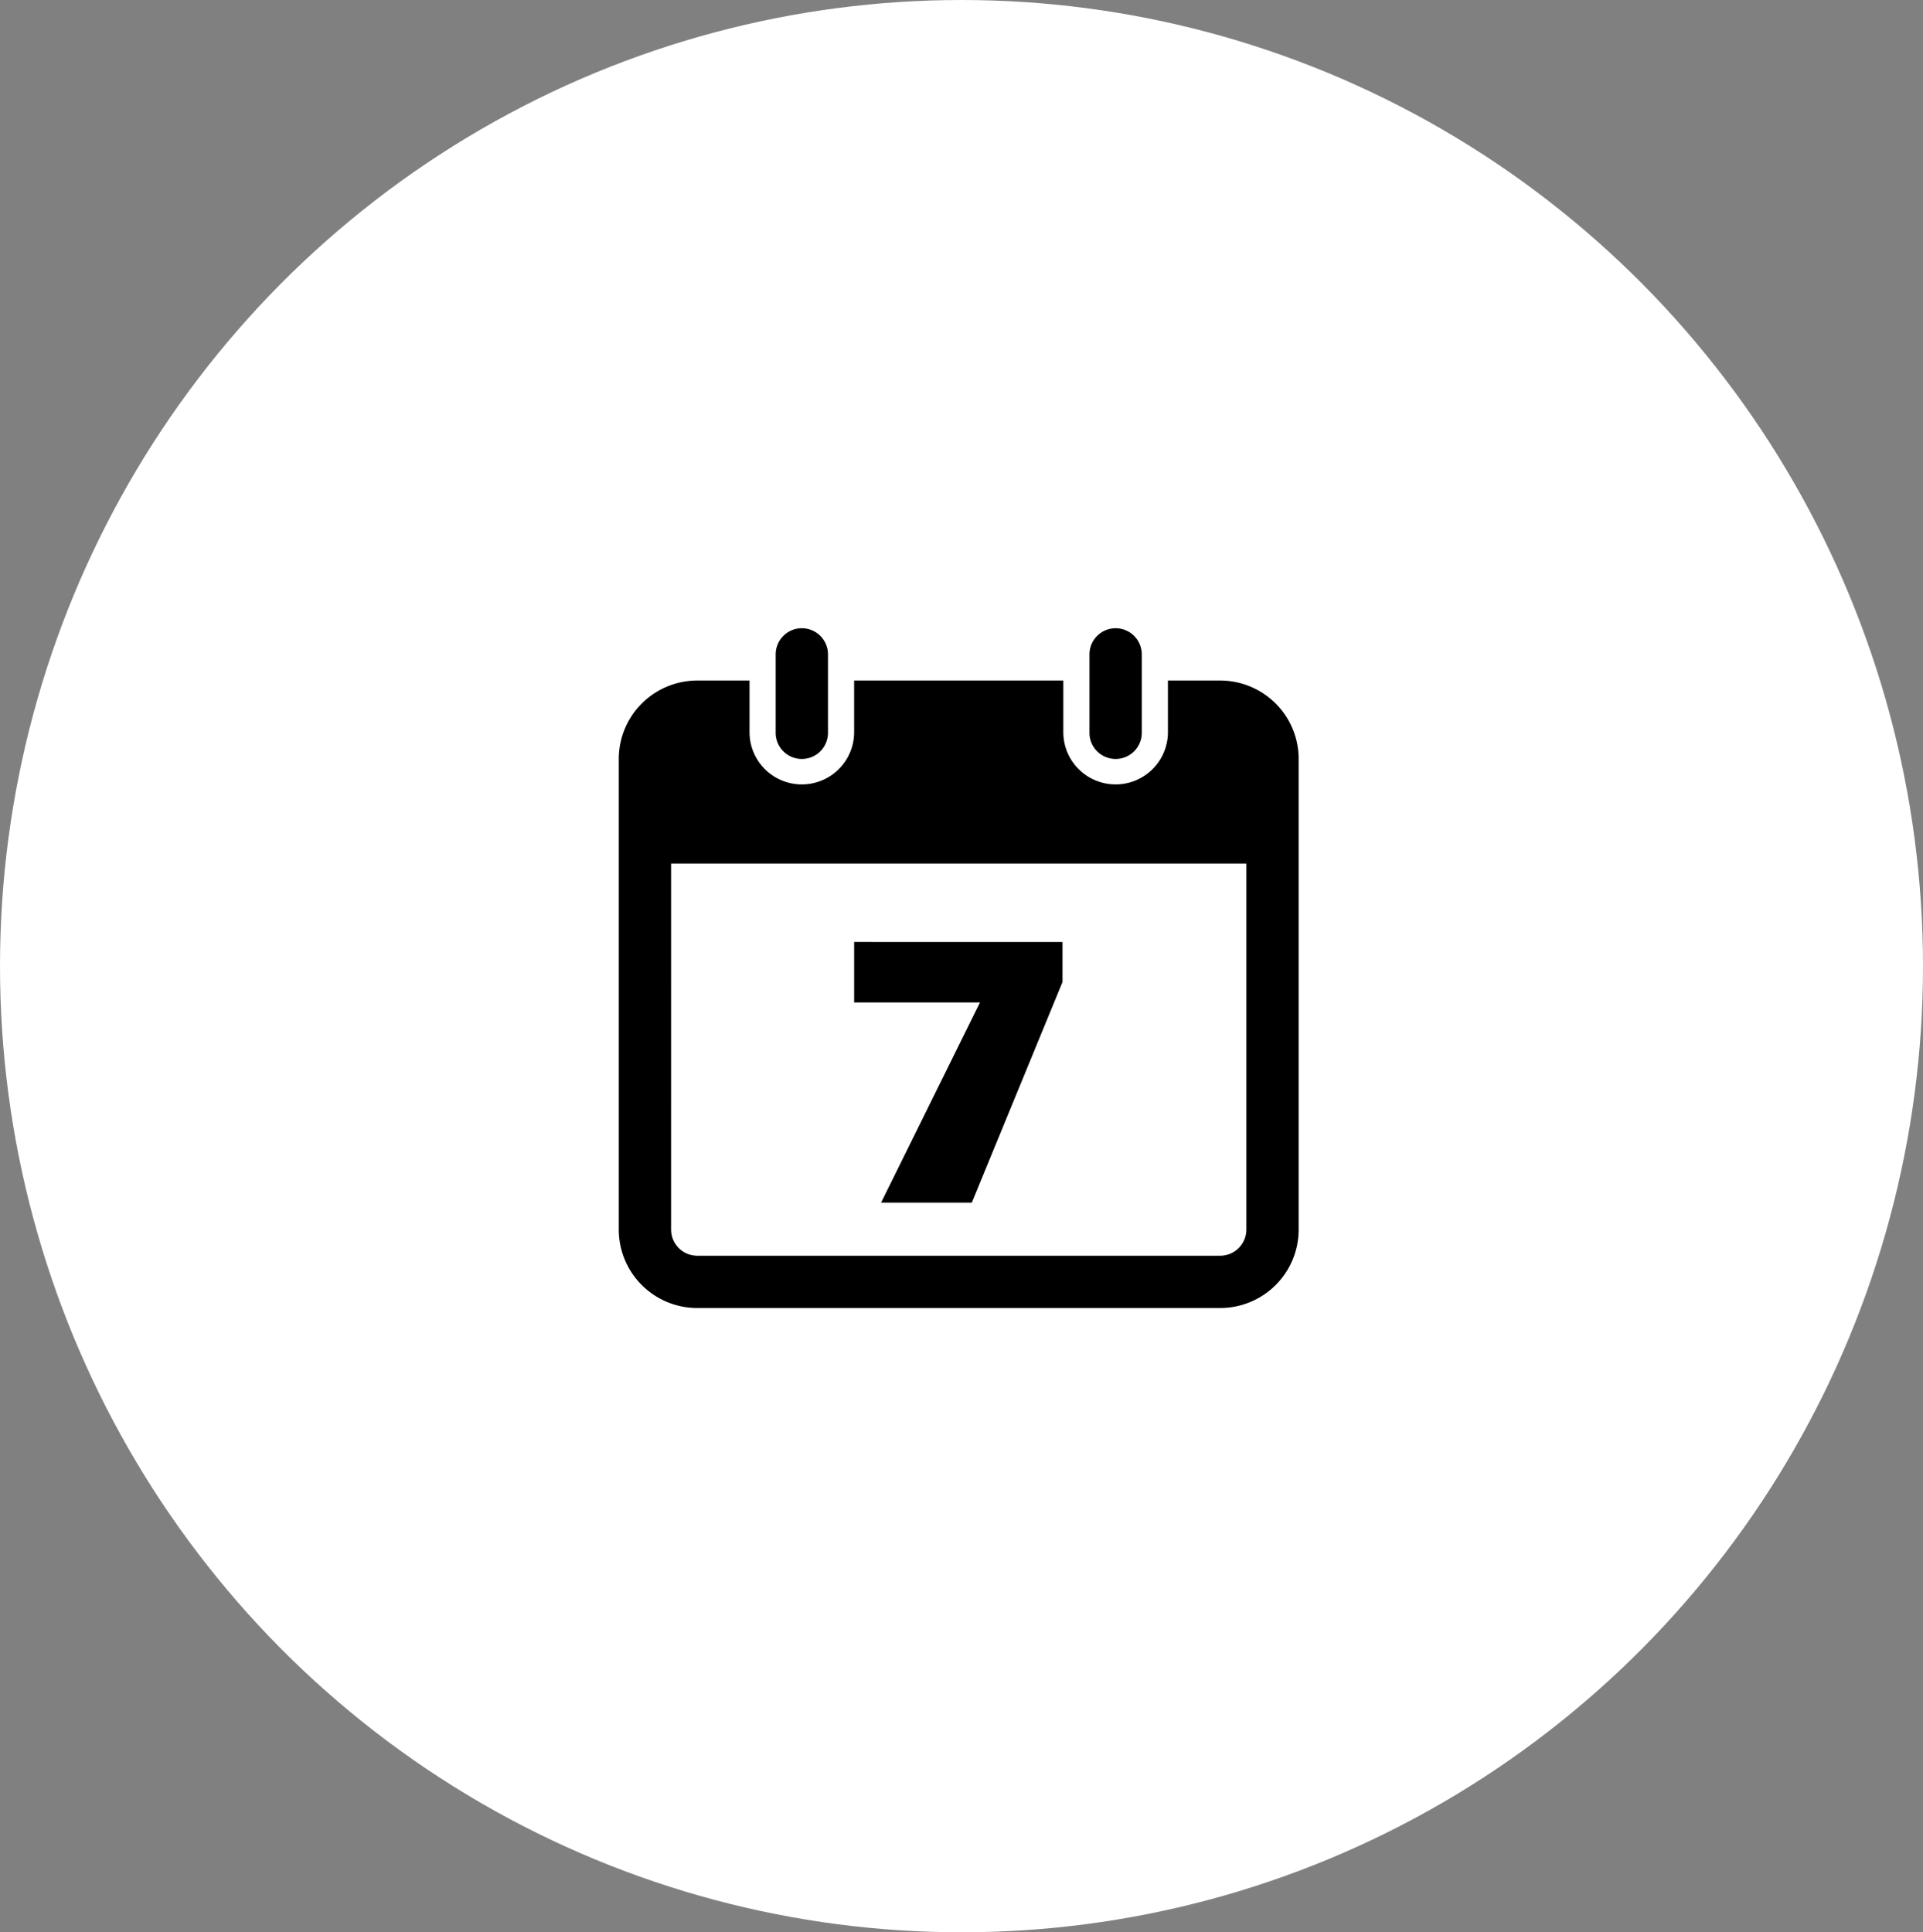
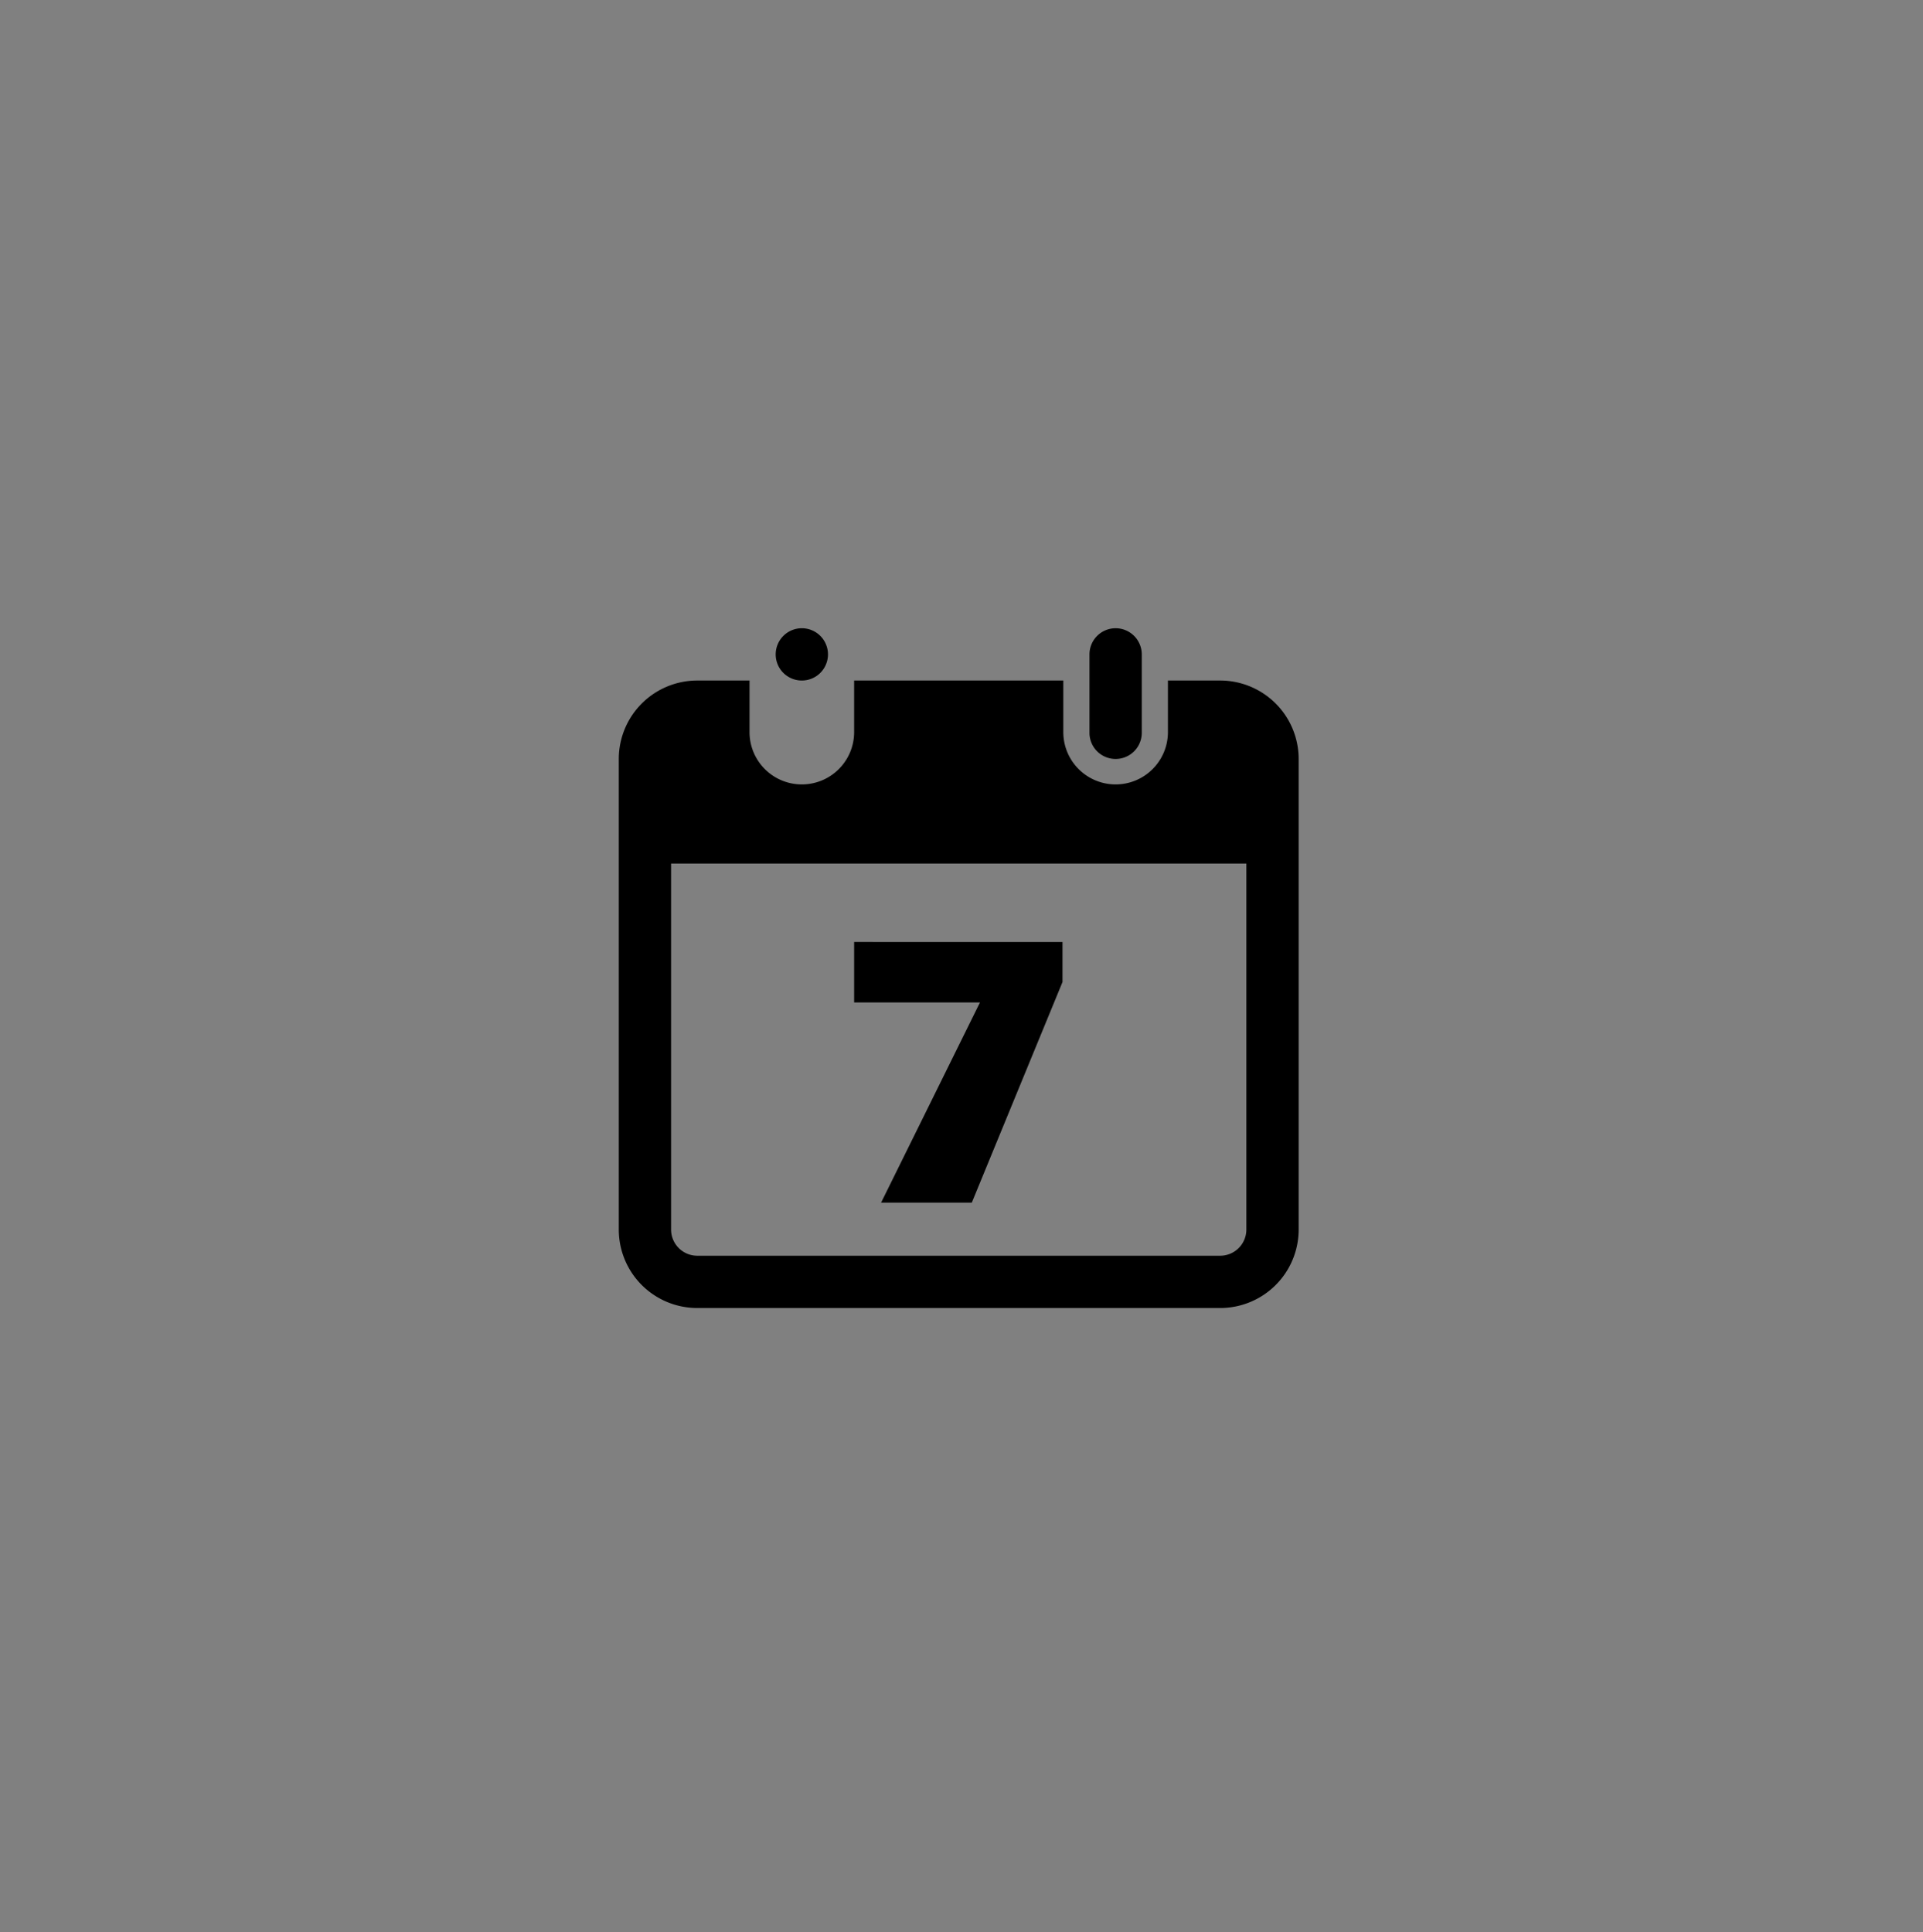
<svg xmlns="http://www.w3.org/2000/svg" width="202" height="203" viewBox="0 0 202 203">
  <rect x="0" y="0" width="202" height="203" fill="#808080" stroke="none" />
  <g id="Groupe_78" data-name="Groupe 78" transform="translate(0.195 0.406)">
-     <ellipse id="Ellipse_6" data-name="Ellipse 6" cx="101" cy="101.5" rx="101" ry="101.5" transform="translate(-0.195 -0.406)" fill="#fff" />
-     <path id="Tracé_153" data-name="Tracé 153" d="M19.228,0a2.751,2.751,0,0,0-2.747,2.747v8.24a2.747,2.747,0,0,0,5.494,0V2.747A2.751,2.751,0,0,0,19.228,0ZM52.189,0a2.751,2.751,0,0,0-2.747,2.747v8.24a2.747,2.747,0,1,0,5.494,0V2.747A2.751,2.751,0,0,0,52.189,0ZM8.24,5.494A8.243,8.243,0,0,0,0,13.734V63.176a8.243,8.243,0,0,0,8.24,8.24H63.176a8.243,8.243,0,0,0,8.24-8.24V13.734a8.243,8.243,0,0,0-8.24-8.24H57.683v5.494a5.494,5.494,0,0,1-10.987,0V5.494H24.721v5.494a5.494,5.494,0,0,1-10.987,0V5.494ZM5.494,24.721H65.923V63.176a2.751,2.751,0,0,1-2.747,2.747H8.24a2.751,2.751,0,0,1-2.747-2.747Zm19.228,8.24v6.353h13.22L27.553,60.344h9.529L46.61,37.167V32.962Z" transform="translate(64.805 65.594)" />
+     <path id="Tracé_153" data-name="Tracé 153" d="M19.228,0a2.751,2.751,0,0,0-2.747,2.747a2.747,2.747,0,0,0,5.494,0V2.747A2.751,2.751,0,0,0,19.228,0ZM52.189,0a2.751,2.751,0,0,0-2.747,2.747v8.24a2.747,2.747,0,1,0,5.494,0V2.747A2.751,2.751,0,0,0,52.189,0ZM8.24,5.494A8.243,8.243,0,0,0,0,13.734V63.176a8.243,8.243,0,0,0,8.24,8.24H63.176a8.243,8.243,0,0,0,8.24-8.24V13.734a8.243,8.243,0,0,0-8.24-8.24H57.683v5.494a5.494,5.494,0,0,1-10.987,0V5.494H24.721v5.494a5.494,5.494,0,0,1-10.987,0V5.494ZM5.494,24.721H65.923V63.176a2.751,2.751,0,0,1-2.747,2.747H8.24a2.751,2.751,0,0,1-2.747-2.747Zm19.228,8.24v6.353h13.22L27.553,60.344h9.529L46.61,37.167V32.962Z" transform="translate(64.805 65.594)" />
  </g>
</svg>